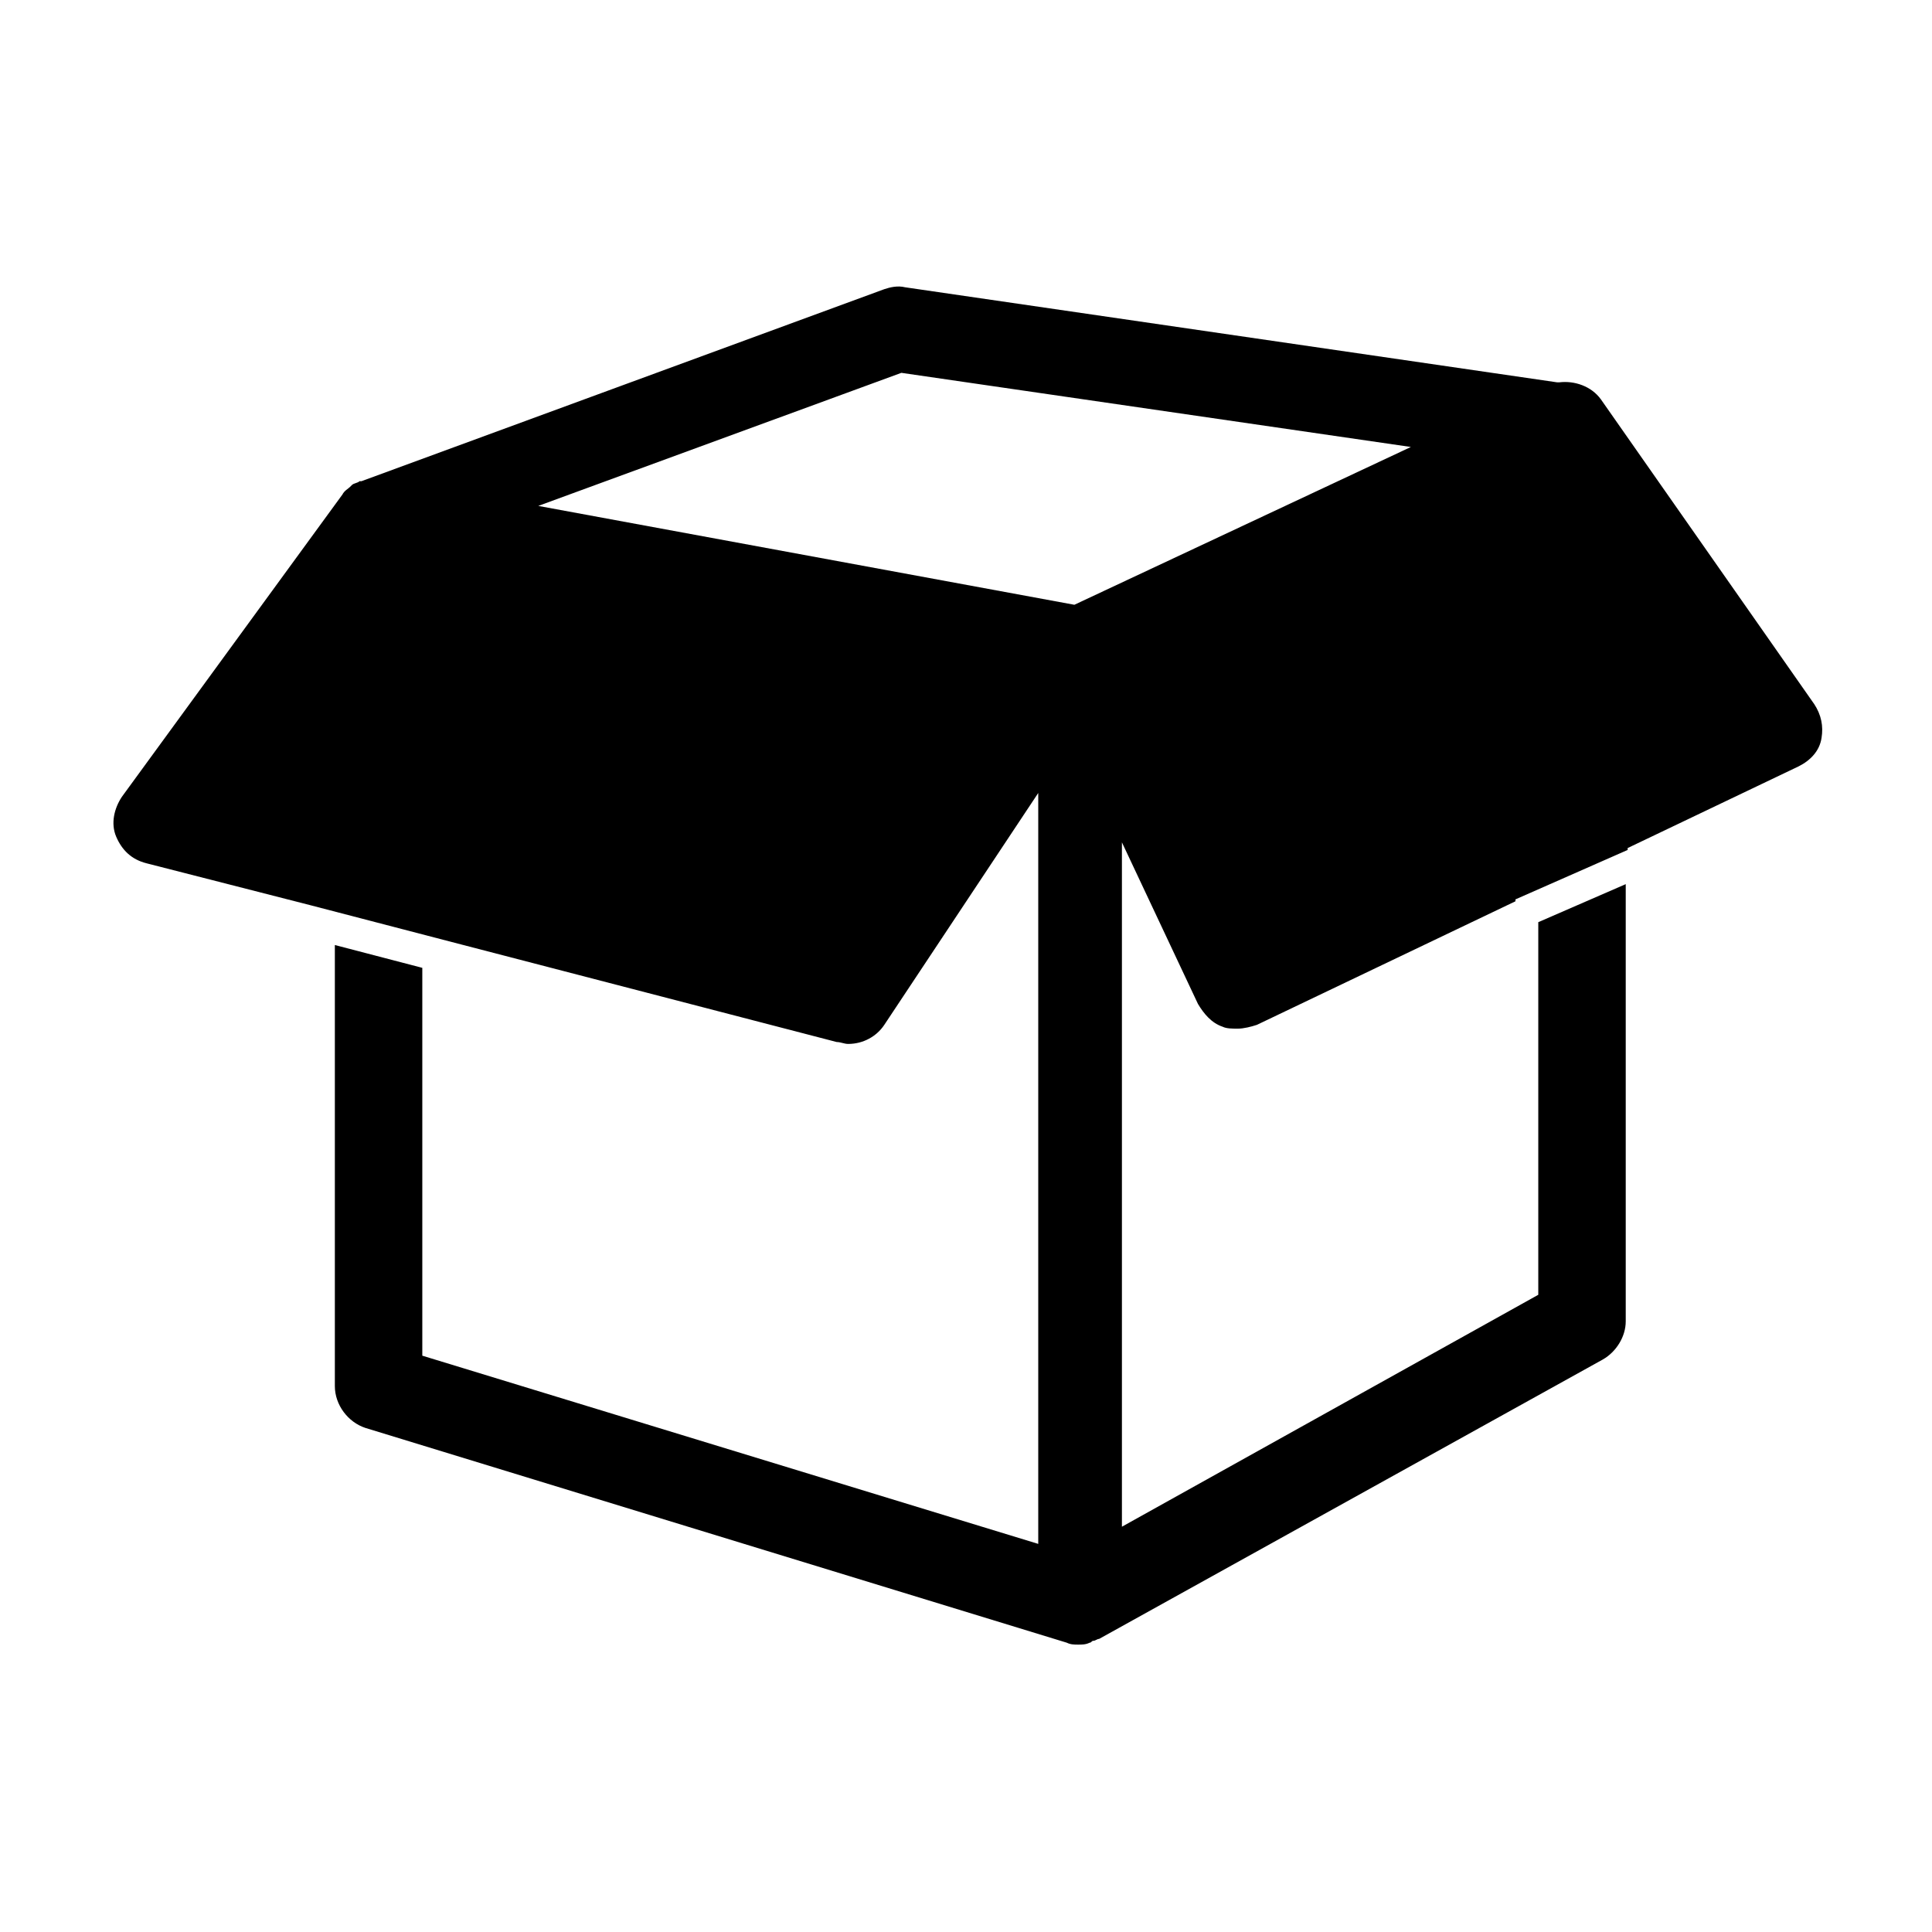
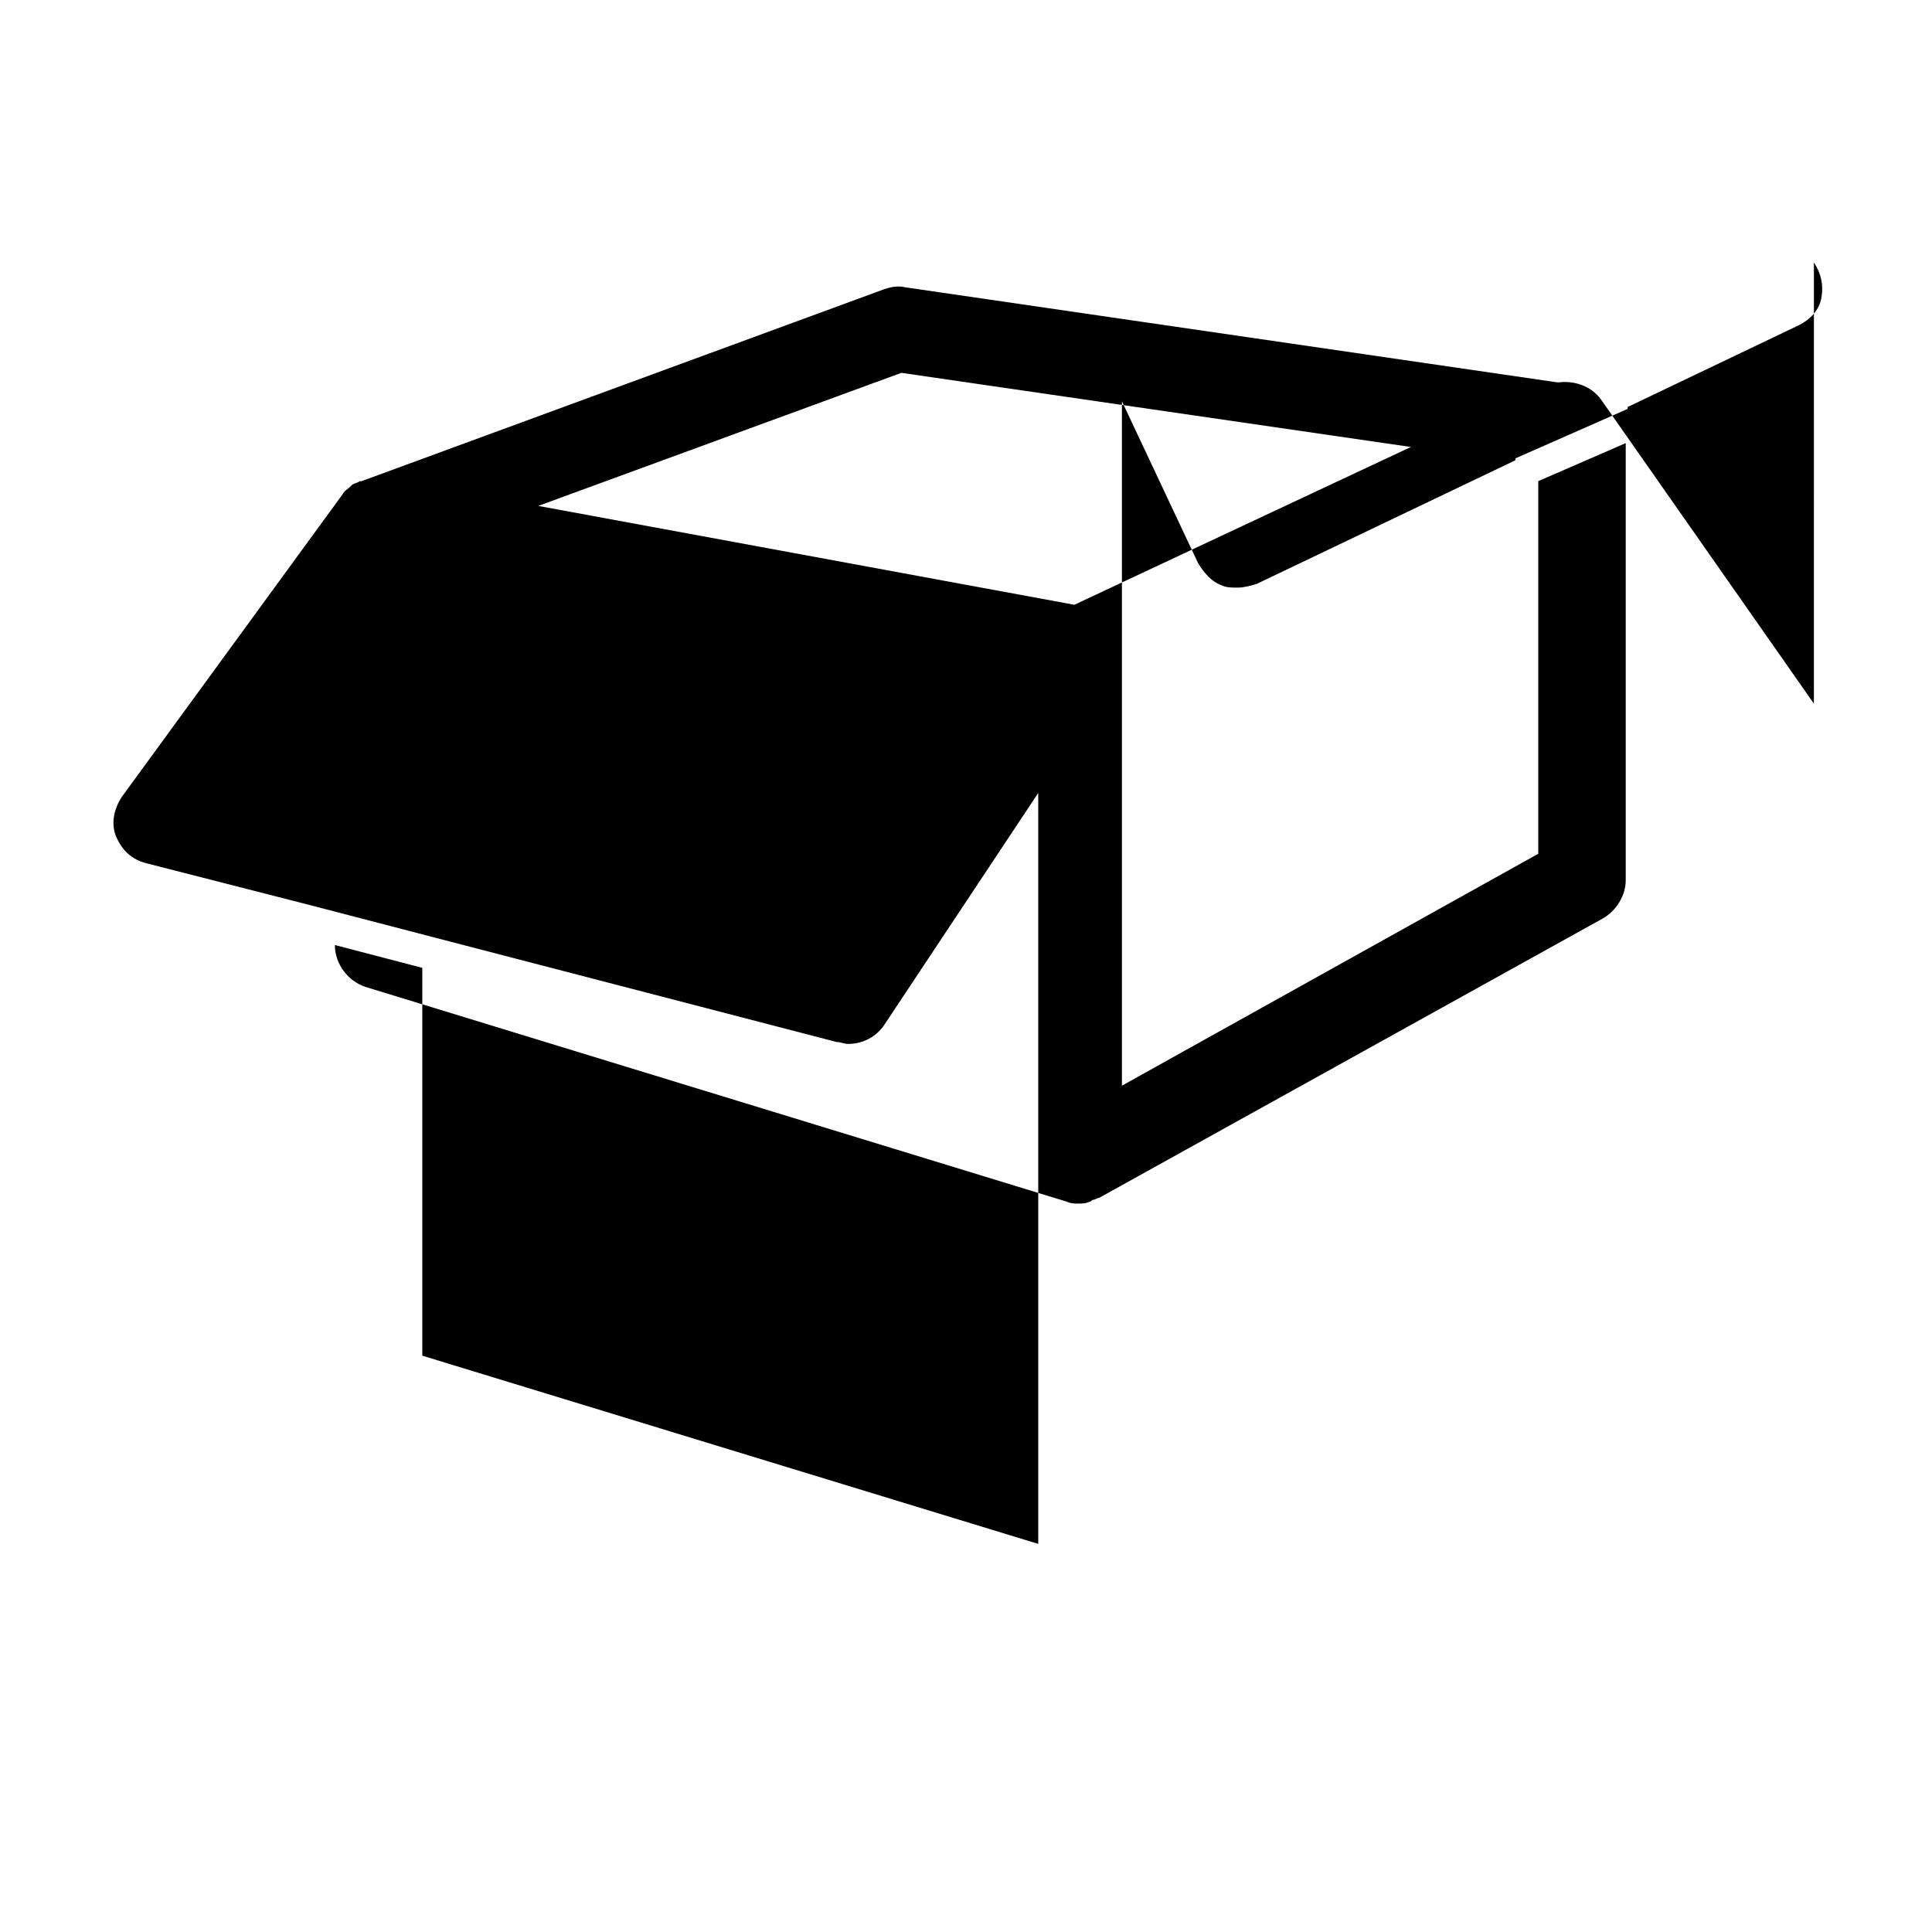
<svg xmlns="http://www.w3.org/2000/svg" fill="#000000" width="800px" height="800px" version="1.1" viewBox="144 144 512 512">
-   <path d="m624.7 330.47-56.426-80.609c-2.519-3.527-7.055-5.039-11.082-4.535h-0.504l-172.81-25.191c-2.016-0.504-4.031 0-5.543 0.504l-138.55 50.883h-0.504c-0.504 0.504-1.512 0.504-2.016 1.008l-0.504 0.504c-0.504 0.504-1.512 1.008-2.016 2.016l-58.441 80.105c-2.016 3.023-3.023 7.055-1.512 10.578 1.512 3.527 4.031 6.047 8.062 7.055l43.328 11.082 36.777 9.574 102.78 26.703c1.008 0 2.016 0.504 3.023 0.504 4.031 0 7.559-2.016 9.574-5.039l40.809-61.465v199l-163.23-49.879v-102.78l-23.176-6.047v116.88c0 5.039 3.527 9.574 8.062 11.082l185.91 56.93c1.008 0.504 2.016 0.504 3.023 0.504 1.008 0 2.016 0 3.023-0.504 0.504 0 0.504-0.504 1.008-0.504 0.504 0 1.008-0.504 1.512-0.504l133.51-74.059c3.527-2.016 6.047-6.047 6.047-10.078v-115.88l-23.176 10.078v98.746l-110.34 61.465v-181.37l20.152 42.824c1.512 2.519 3.527 5.039 6.551 6.047 1.008 0.504 2.519 0.504 4.031 0.504s3.527-0.504 5.039-1.008l68.52-32.746v-0.504l29.727-13.098v-0.504l45.344-21.664c3.023-1.512 5.543-4.031 6.047-7.559 0.488-3.016-0.016-6.039-2.027-9.062zm-195.98-26.199-142.07-26.199 96.227-35.266 135.02 19.648z" />
+   <path d="m624.7 330.47-56.426-80.609c-2.519-3.527-7.055-5.039-11.082-4.535h-0.504l-172.81-25.191c-2.016-0.504-4.031 0-5.543 0.504l-138.55 50.883h-0.504c-0.504 0.504-1.512 0.504-2.016 1.008l-0.504 0.504c-0.504 0.504-1.512 1.008-2.016 2.016l-58.441 80.105c-2.016 3.023-3.023 7.055-1.512 10.578 1.512 3.527 4.031 6.047 8.062 7.055l43.328 11.082 36.777 9.574 102.78 26.703c1.008 0 2.016 0.504 3.023 0.504 4.031 0 7.559-2.016 9.574-5.039l40.809-61.465v199l-163.23-49.879v-102.78l-23.176-6.047c0 5.039 3.527 9.574 8.062 11.082l185.91 56.93c1.008 0.504 2.016 0.504 3.023 0.504 1.008 0 2.016 0 3.023-0.504 0.504 0 0.504-0.504 1.008-0.504 0.504 0 1.008-0.504 1.512-0.504l133.51-74.059c3.527-2.016 6.047-6.047 6.047-10.078v-115.88l-23.176 10.078v98.746l-110.34 61.465v-181.37l20.152 42.824c1.512 2.519 3.527 5.039 6.551 6.047 1.008 0.504 2.519 0.504 4.031 0.504s3.527-0.504 5.039-1.008l68.52-32.746v-0.504l29.727-13.098v-0.504l45.344-21.664c3.023-1.512 5.543-4.031 6.047-7.559 0.488-3.016-0.016-6.039-2.027-9.062zm-195.98-26.199-142.07-26.199 96.227-35.266 135.02 19.648z" />
</svg>